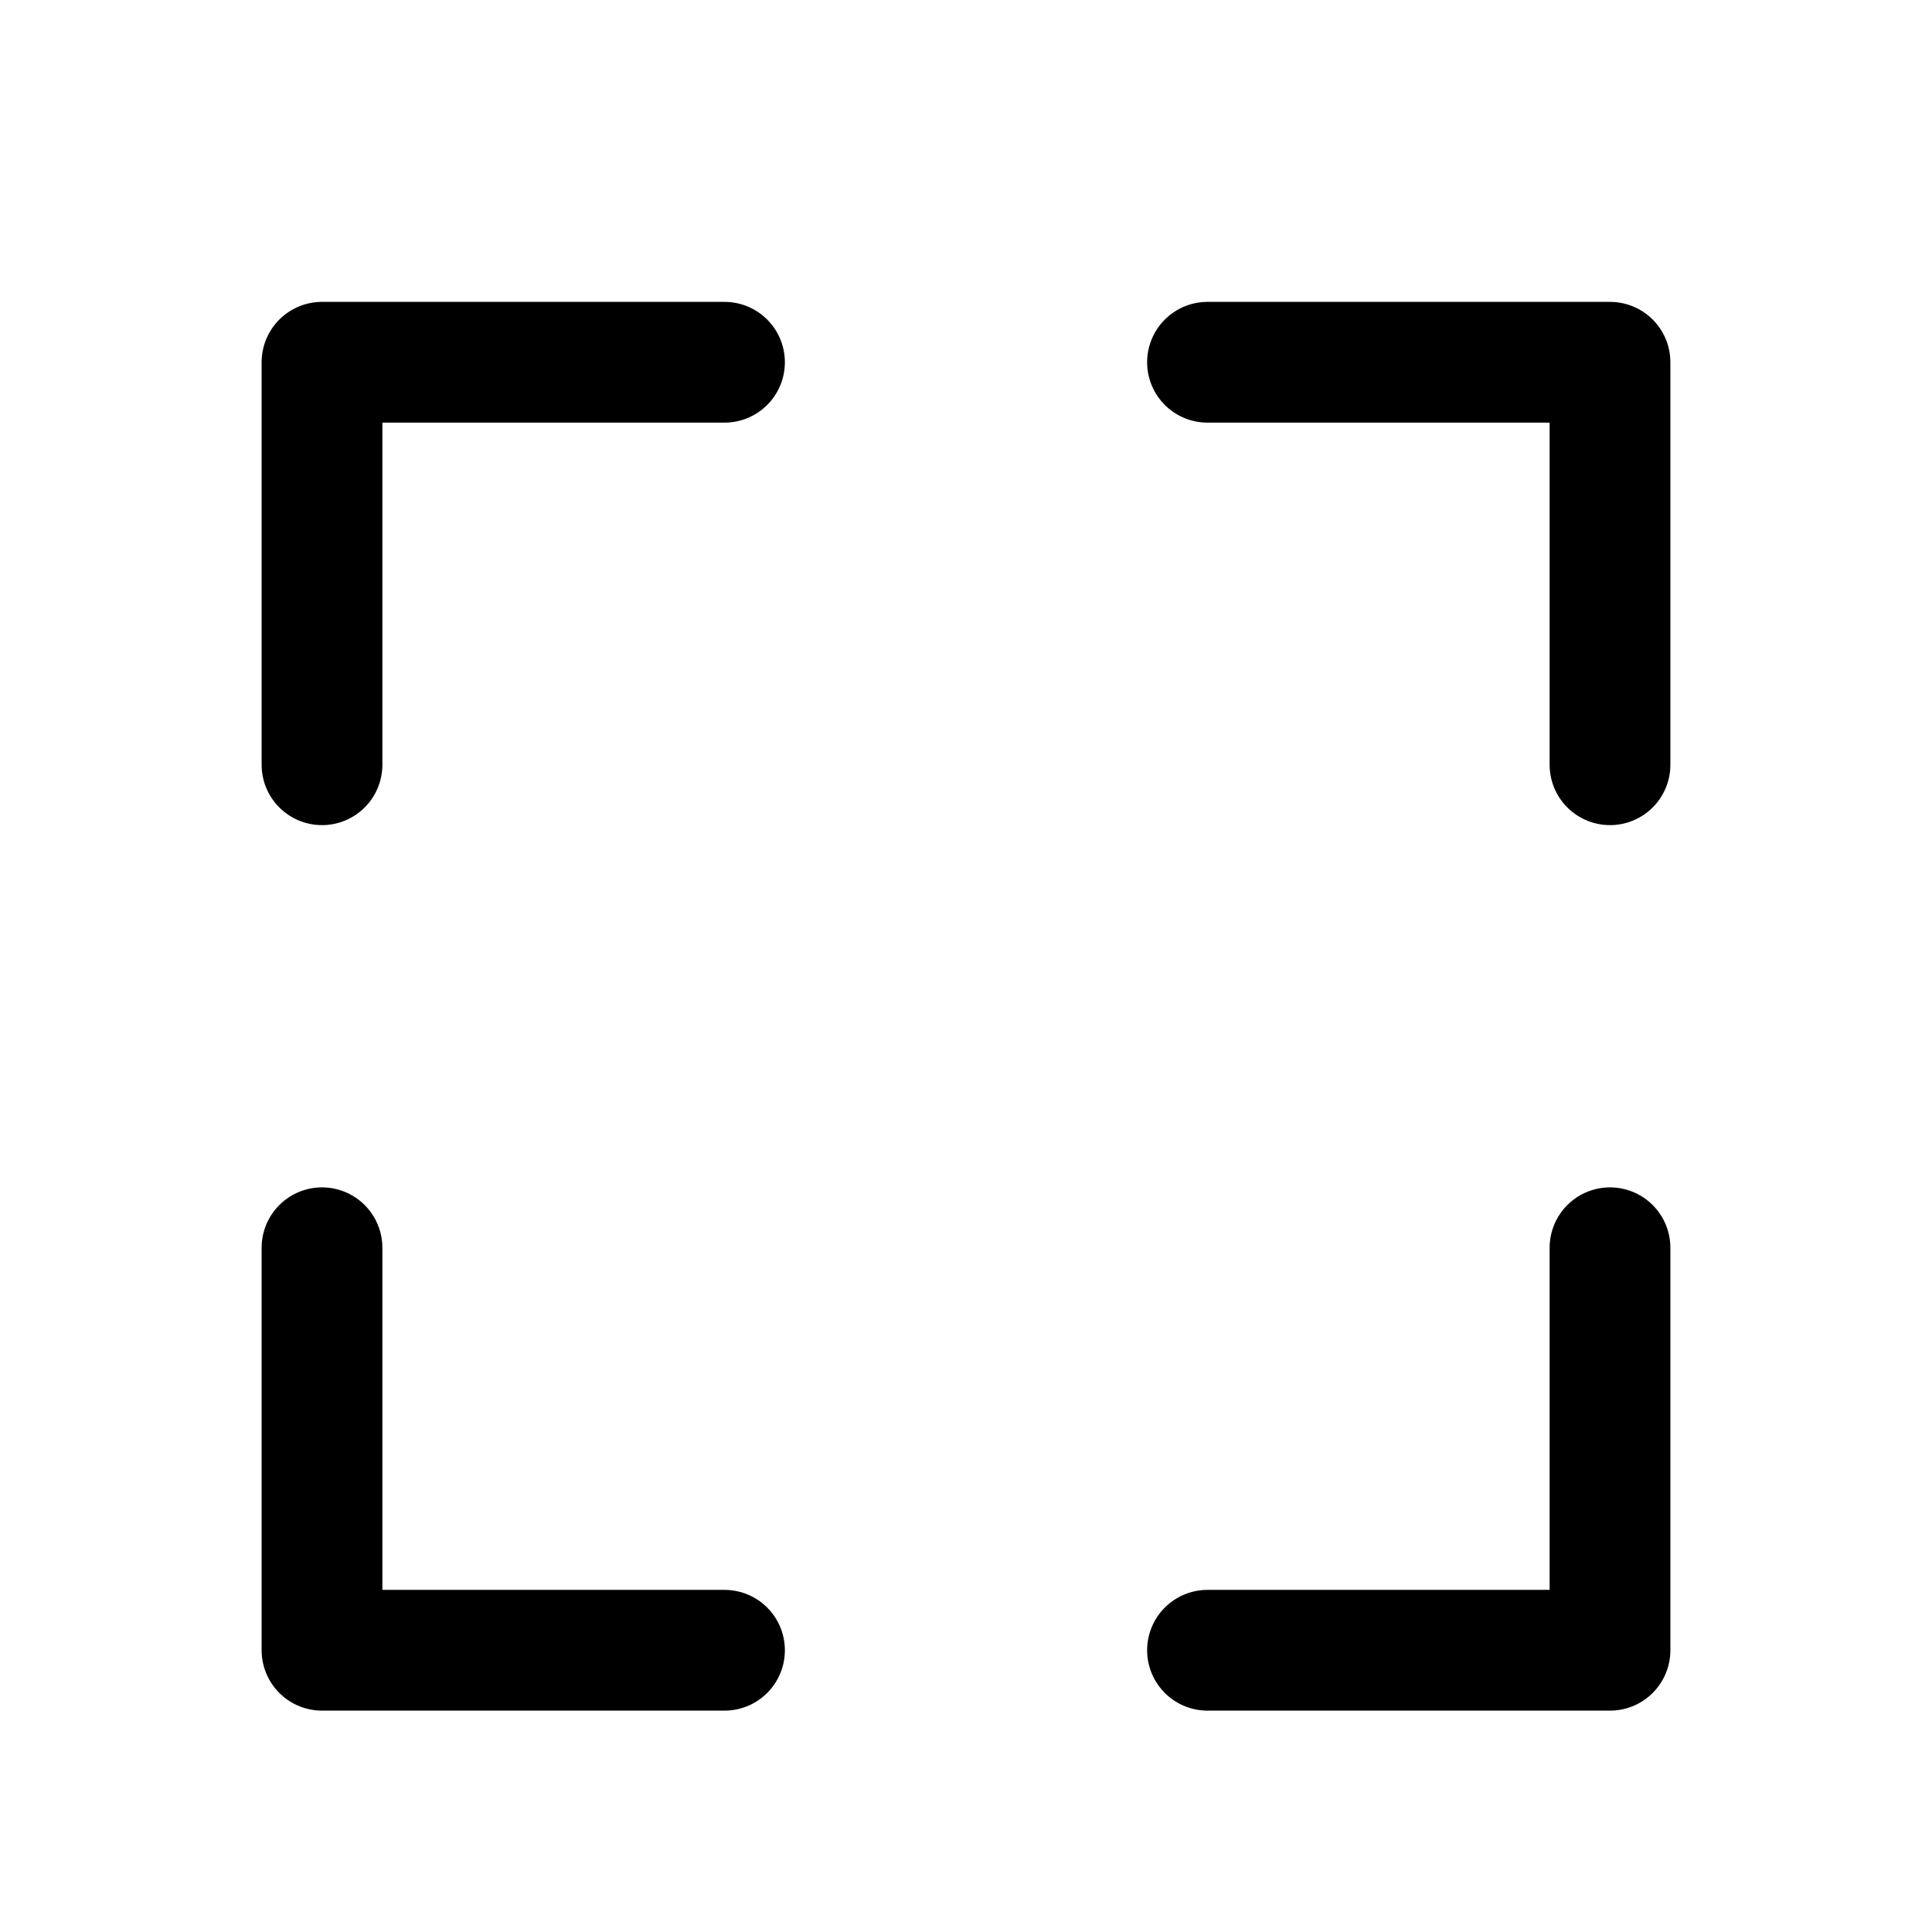
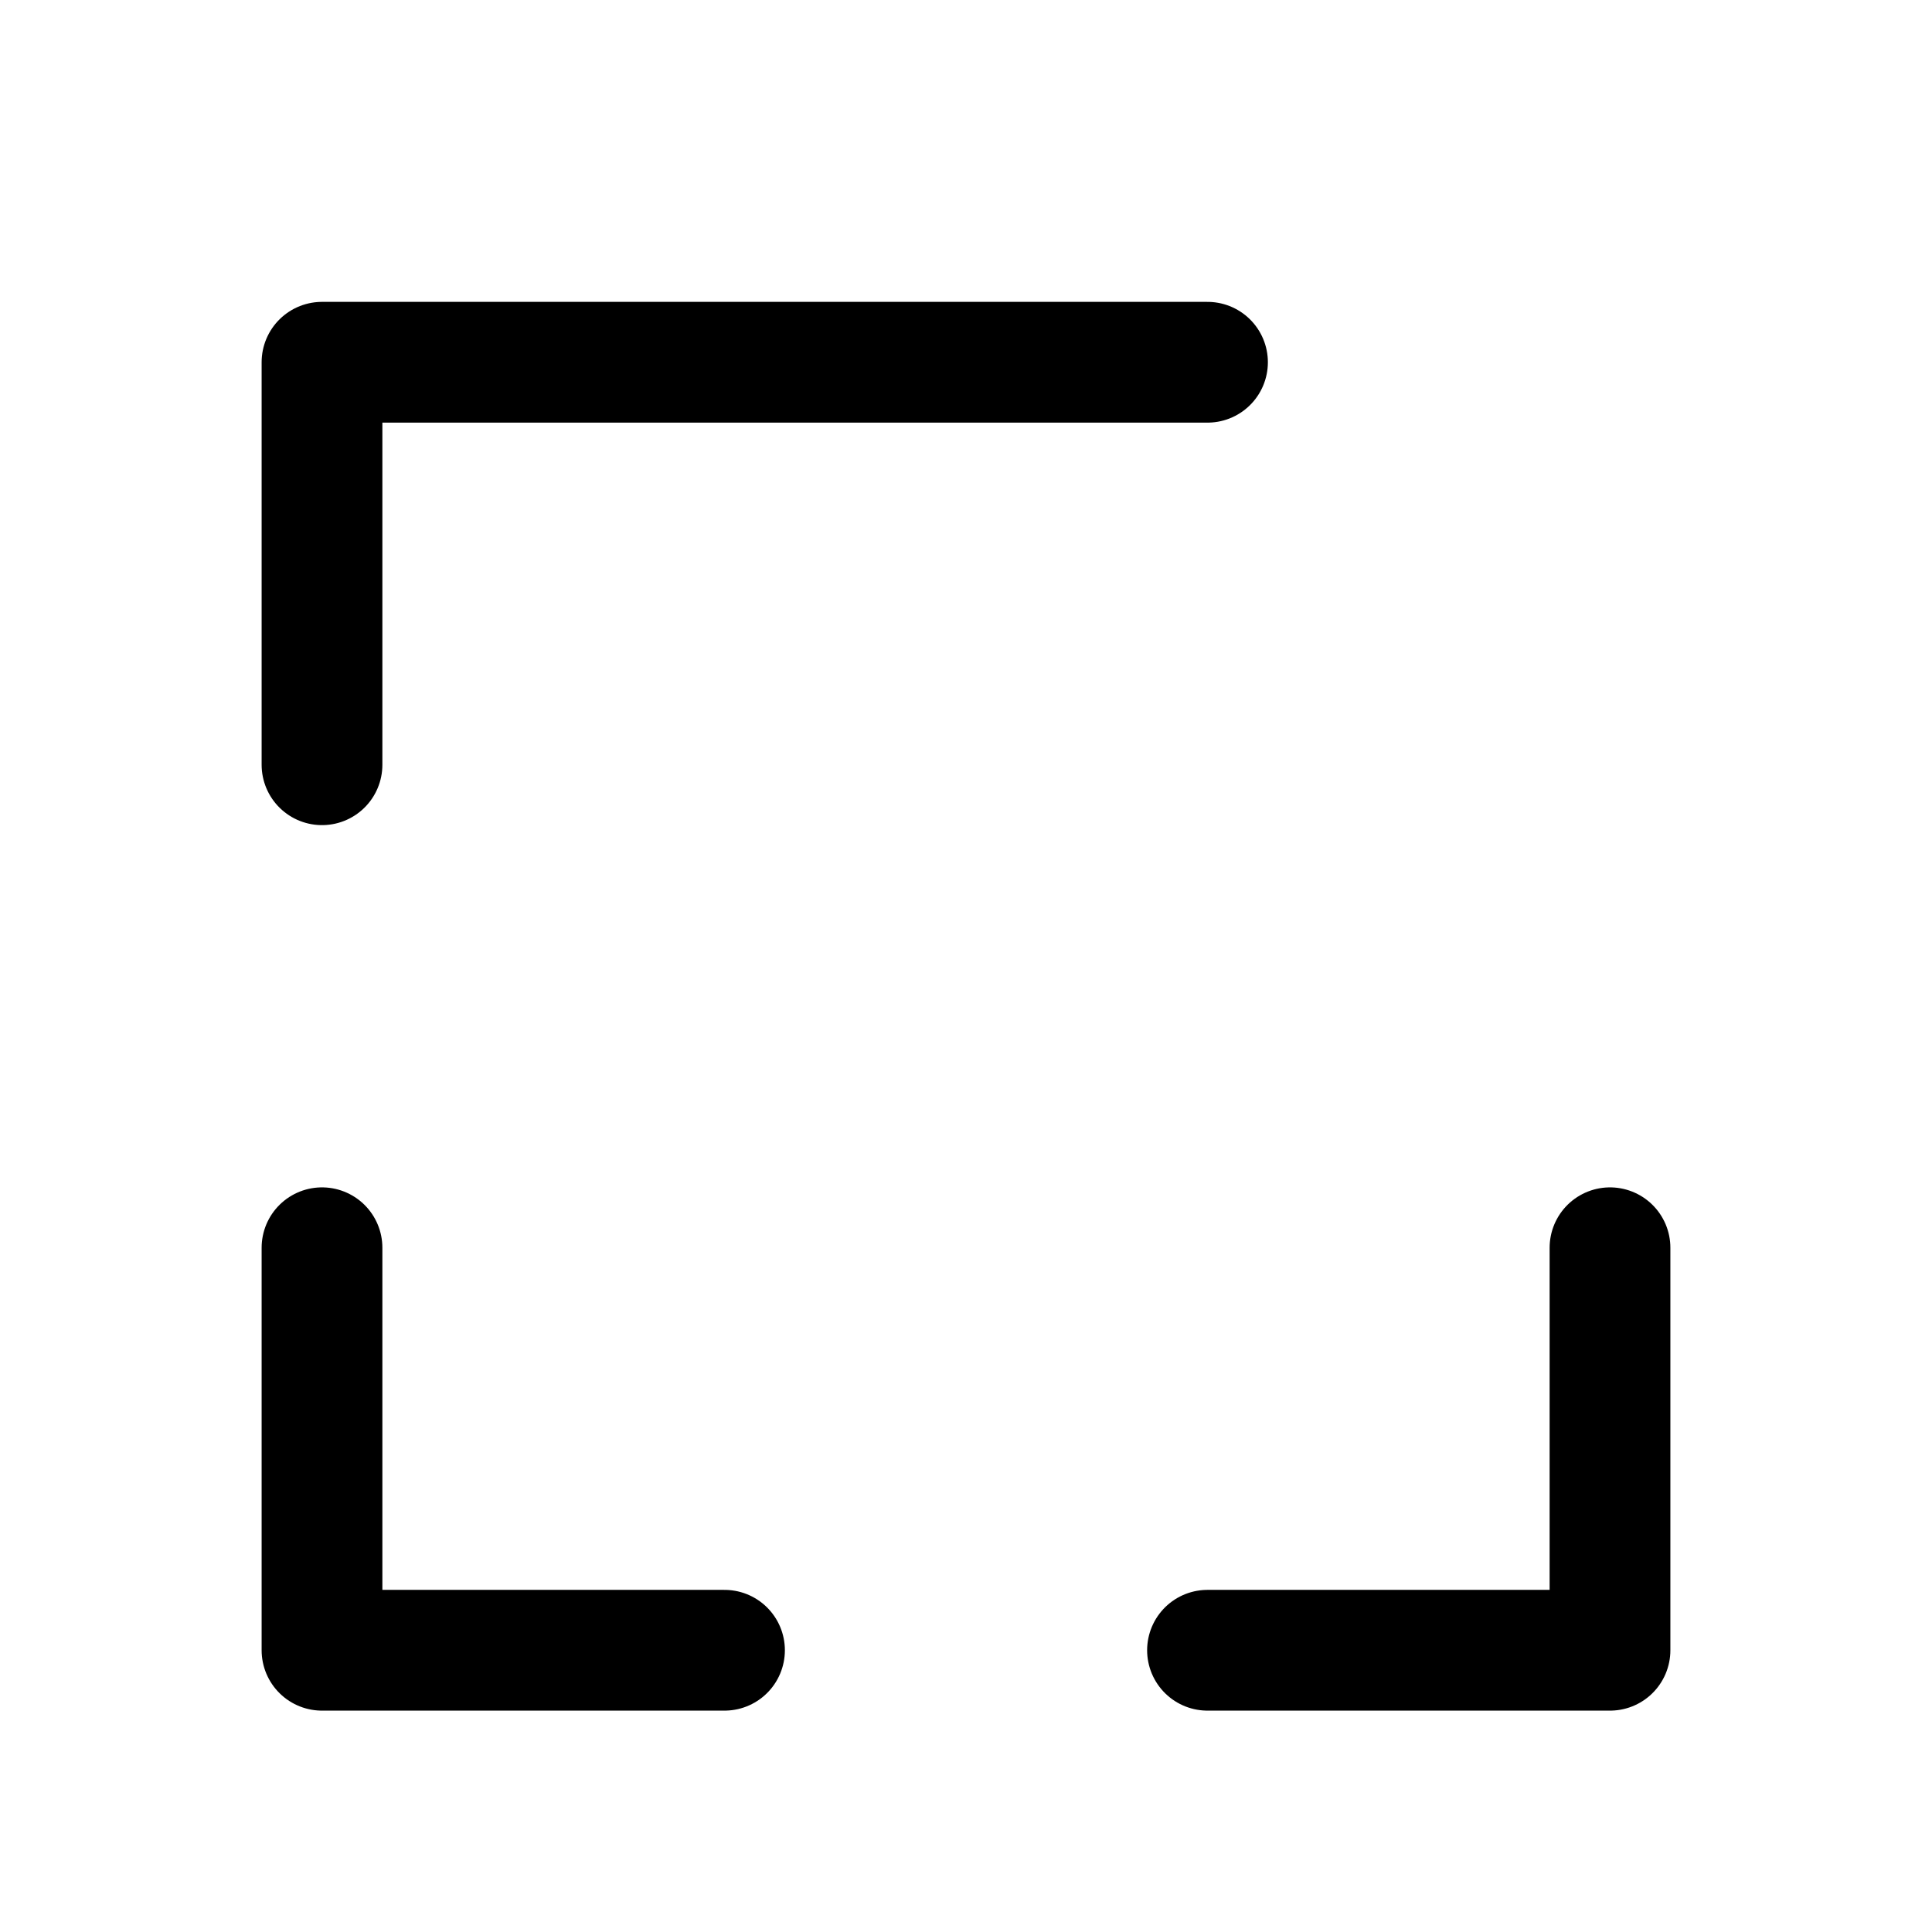
<svg xmlns="http://www.w3.org/2000/svg" width="24" height="24" viewBox="0 0 24 24" fill="none">
-   <path d="M9 4.5H4L4 9.5M20 9.5V4.5L15 4.5M15 20.5H20L20 15.5M4 15.5L4 20.5L9 20.5" stroke="#000" stroke-width="1.5" stroke-linecap="round" stroke-linejoin="round" />
+   <path d="M9 4.5H4L4 9.5V4.5L15 4.5M15 20.5H20L20 15.5M4 15.5L4 20.5L9 20.5" stroke="#000" stroke-width="1.5" stroke-linecap="round" stroke-linejoin="round" />
</svg>